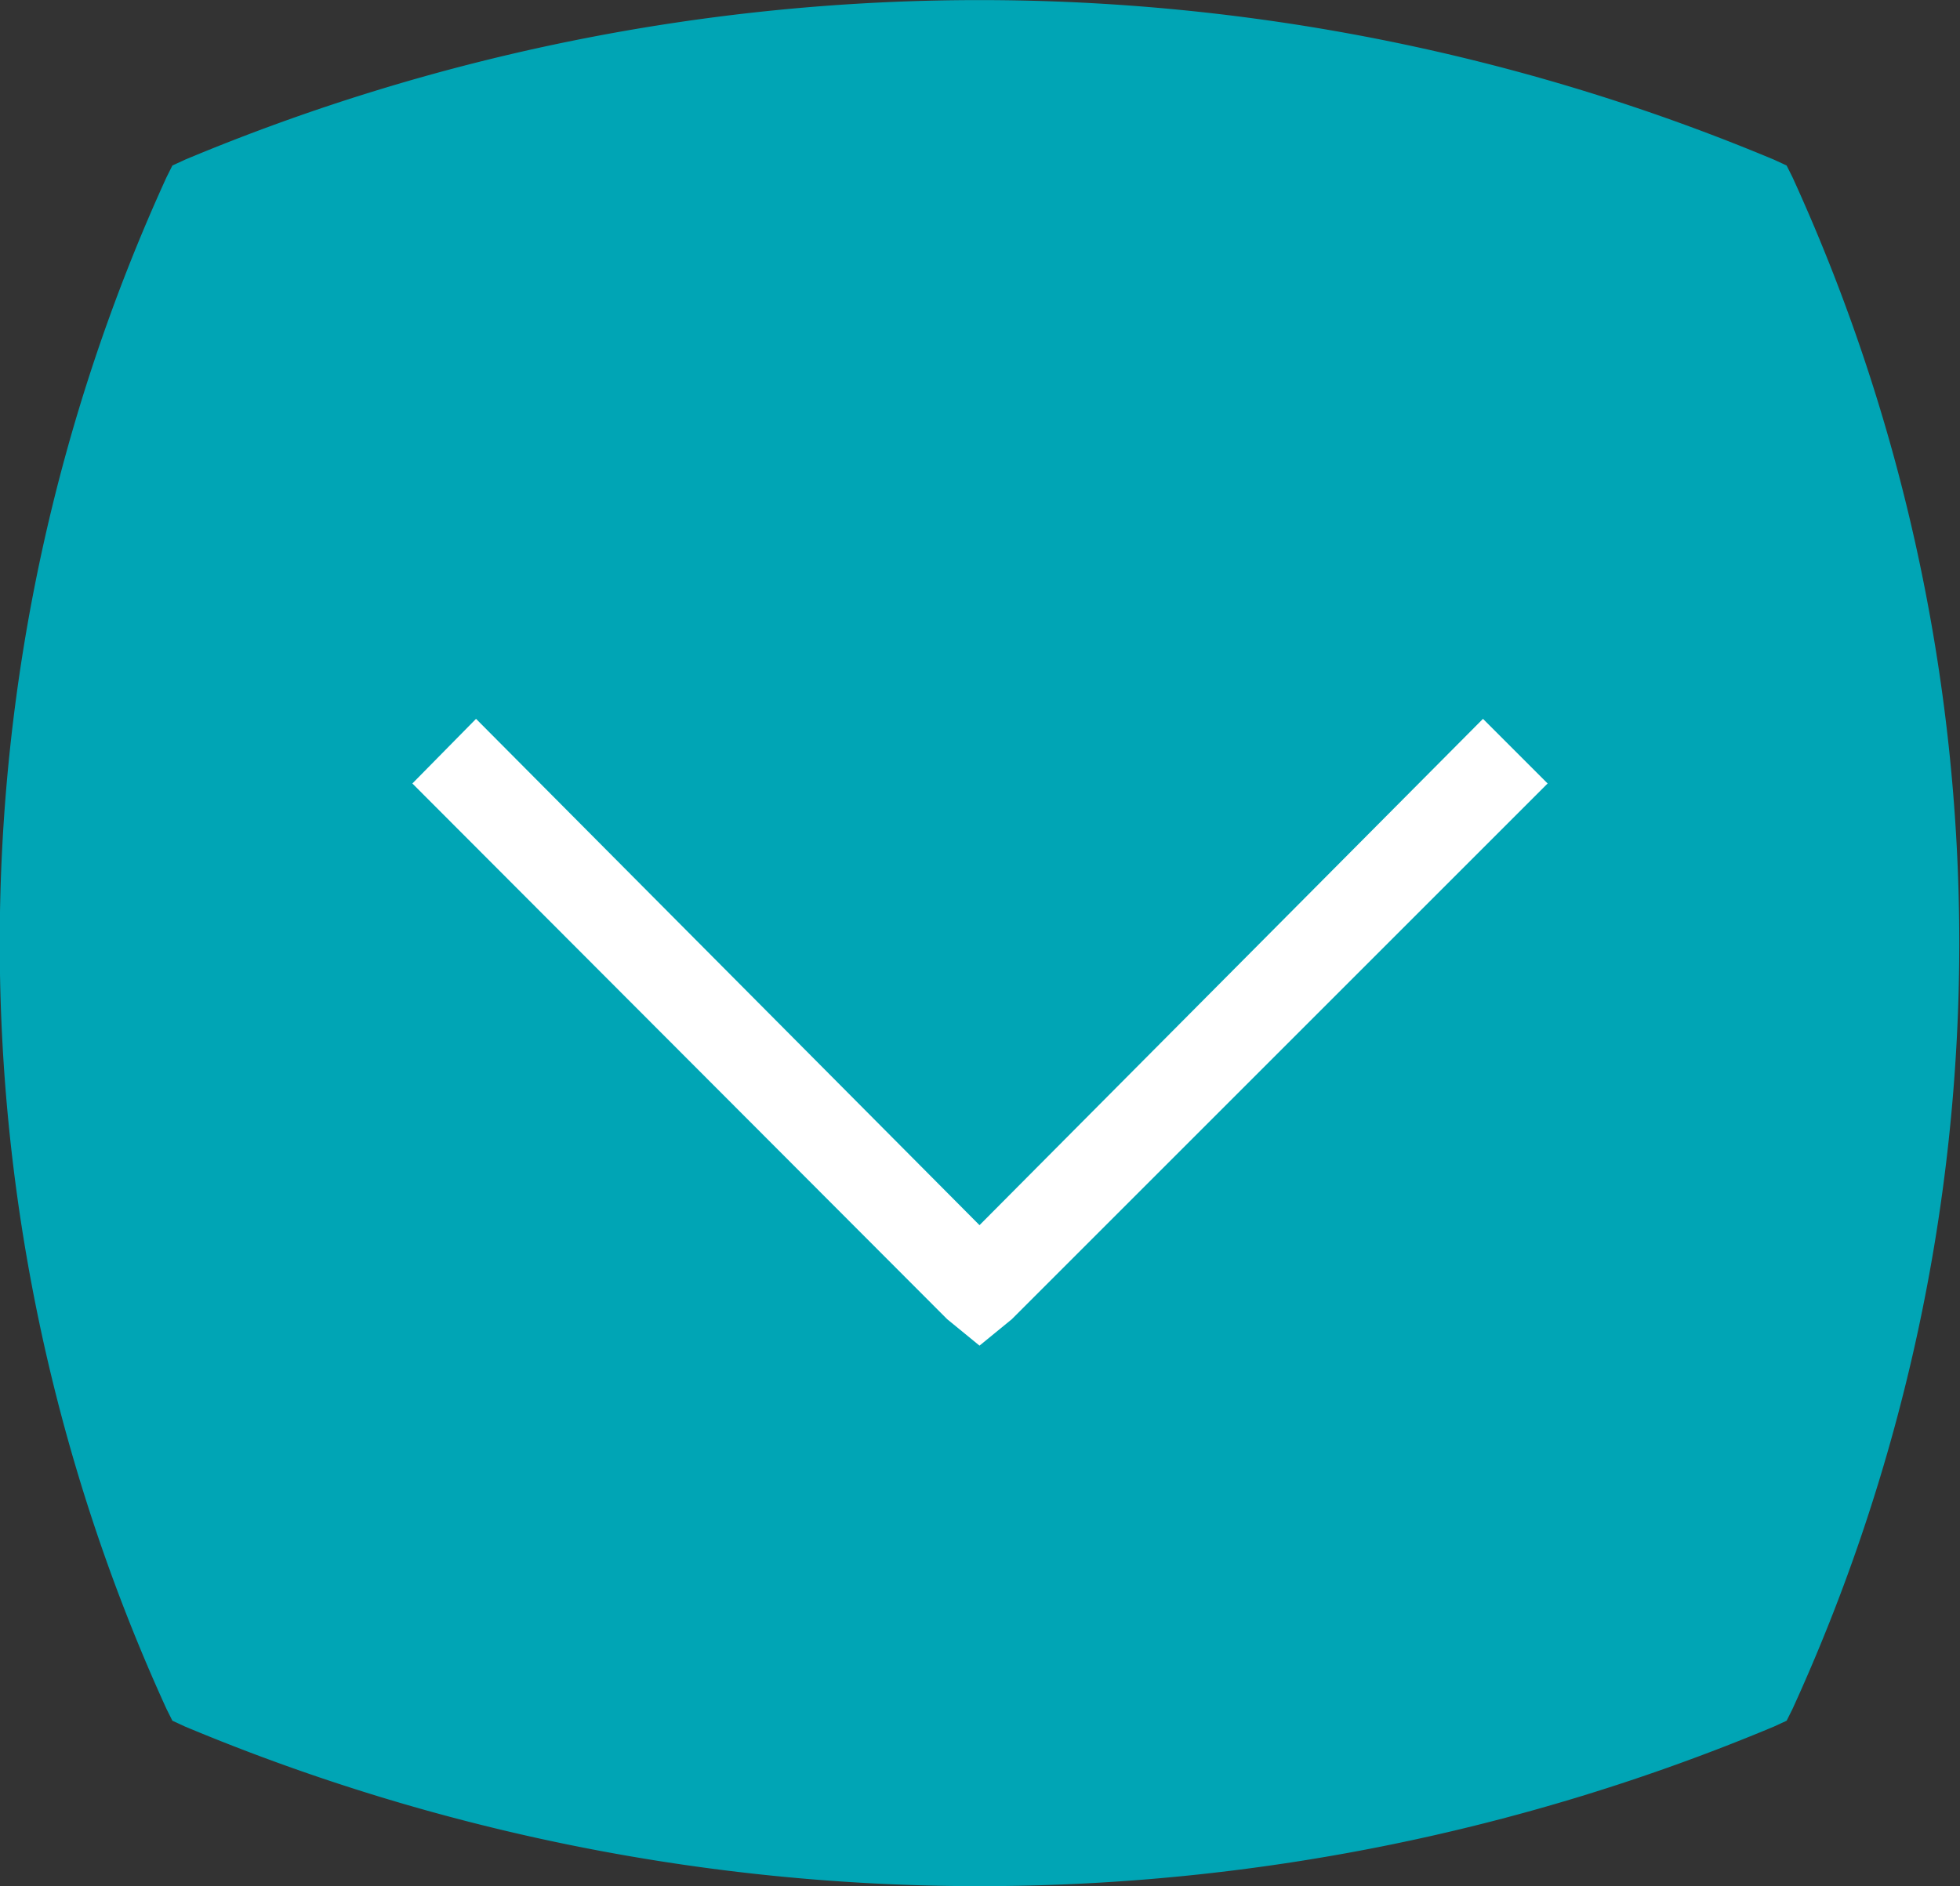
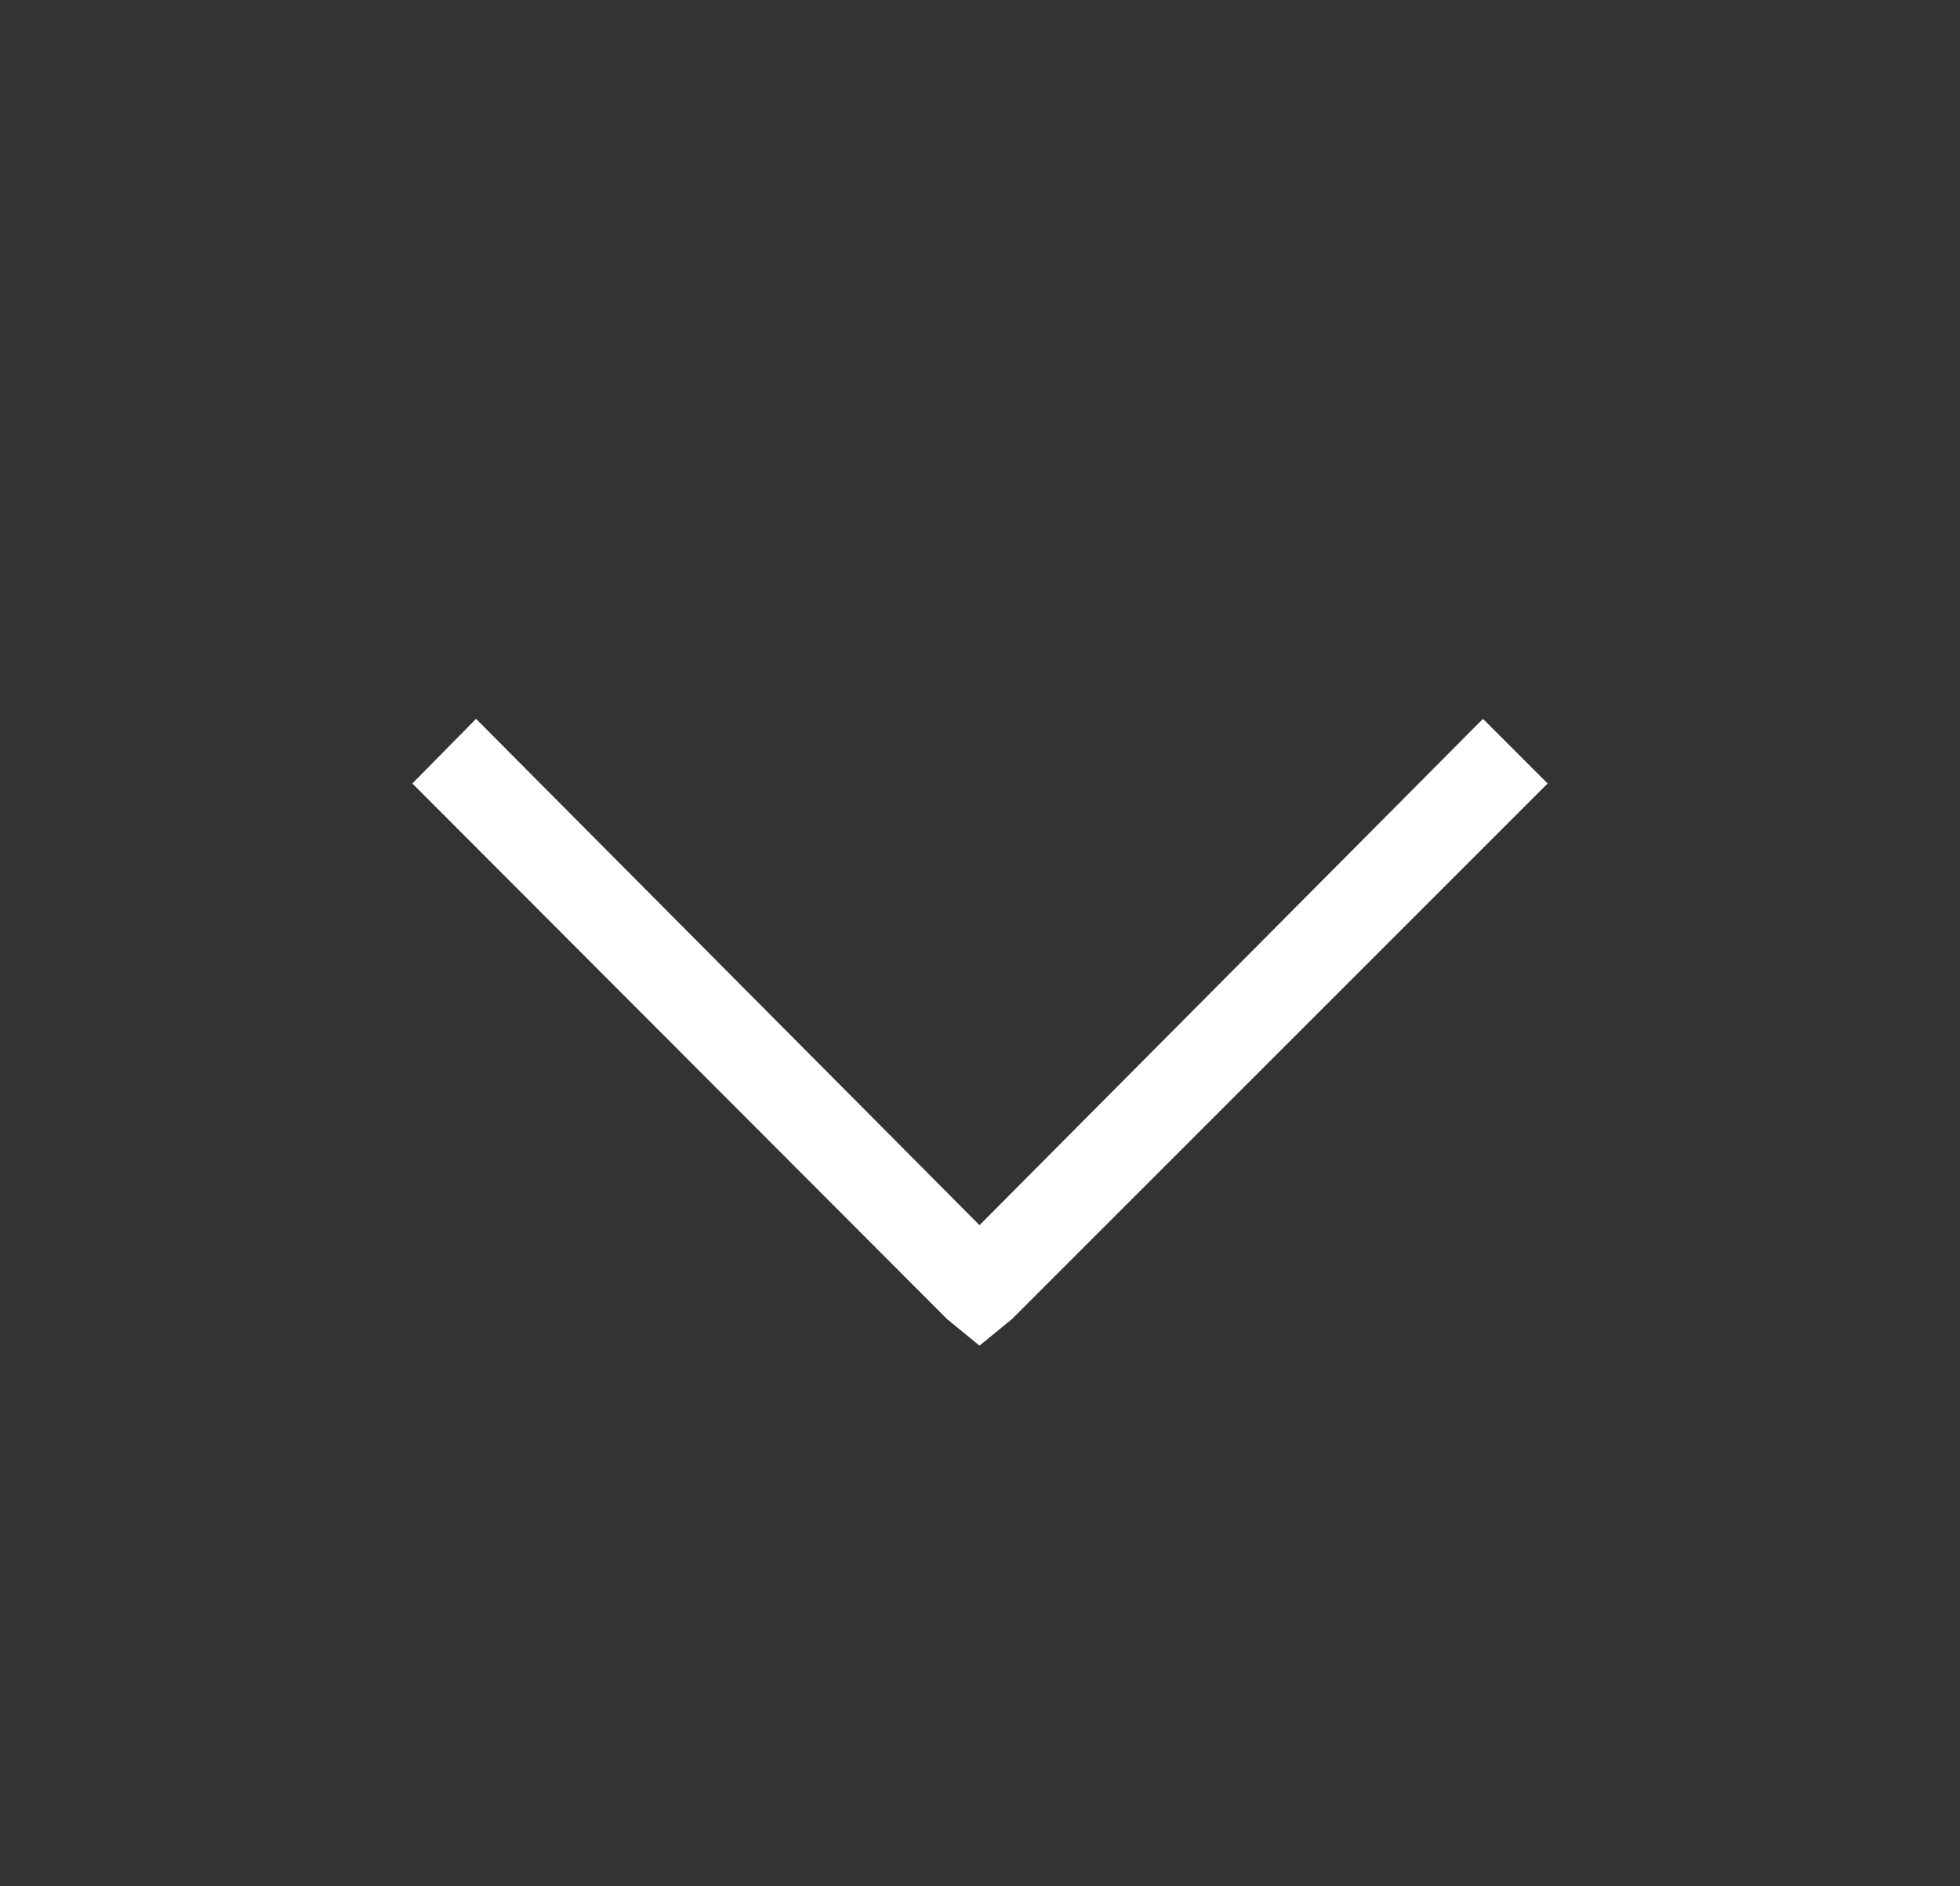
<svg xmlns="http://www.w3.org/2000/svg" viewBox="0 0 20.01 19.26">
  <rect x="0" y="0" width="20.01" height="19.26" fill="#333333" stroke="none" />
  <defs>
    <style>.cls-1{fill:#00a5b5;fill-rule:evenodd;}.cls-2{isolation:isolate;}.cls-3{fill:#fff;}</style>
  </defs>
  <title>mobile_arrow_down_hover</title>
  <g id="Layer_2" data-name="Layer 2">
    <g id="Layer_1-2" data-name="Layer 1">
      <g id="Layer_1-2-2" data-name="Layer 1-2">
-         <path id="shape_copy" data-name="shape copy" class="cls-1" d="M18.3,1.81l-.06-.12-.13-.06a21,21,0,0,0-16.22,0l-.13.06-.06.12a18.81,18.81,0,0,0,0,15.64l.06.12.13.06a21,21,0,0,0,16.22,0l.13-.06.06-.12A18.81,18.81,0,0,0,18.3,1.81Z" />
        <g class="cls-2">
          <path class="cls-3" d="M4.86,7.34,10,12.51l5.14-5.17L15.8,8l-5.47,5.47-.33.27-.33-.27L4.21,8Z" />
        </g>
      </g>
    </g>
  </g>
</svg>